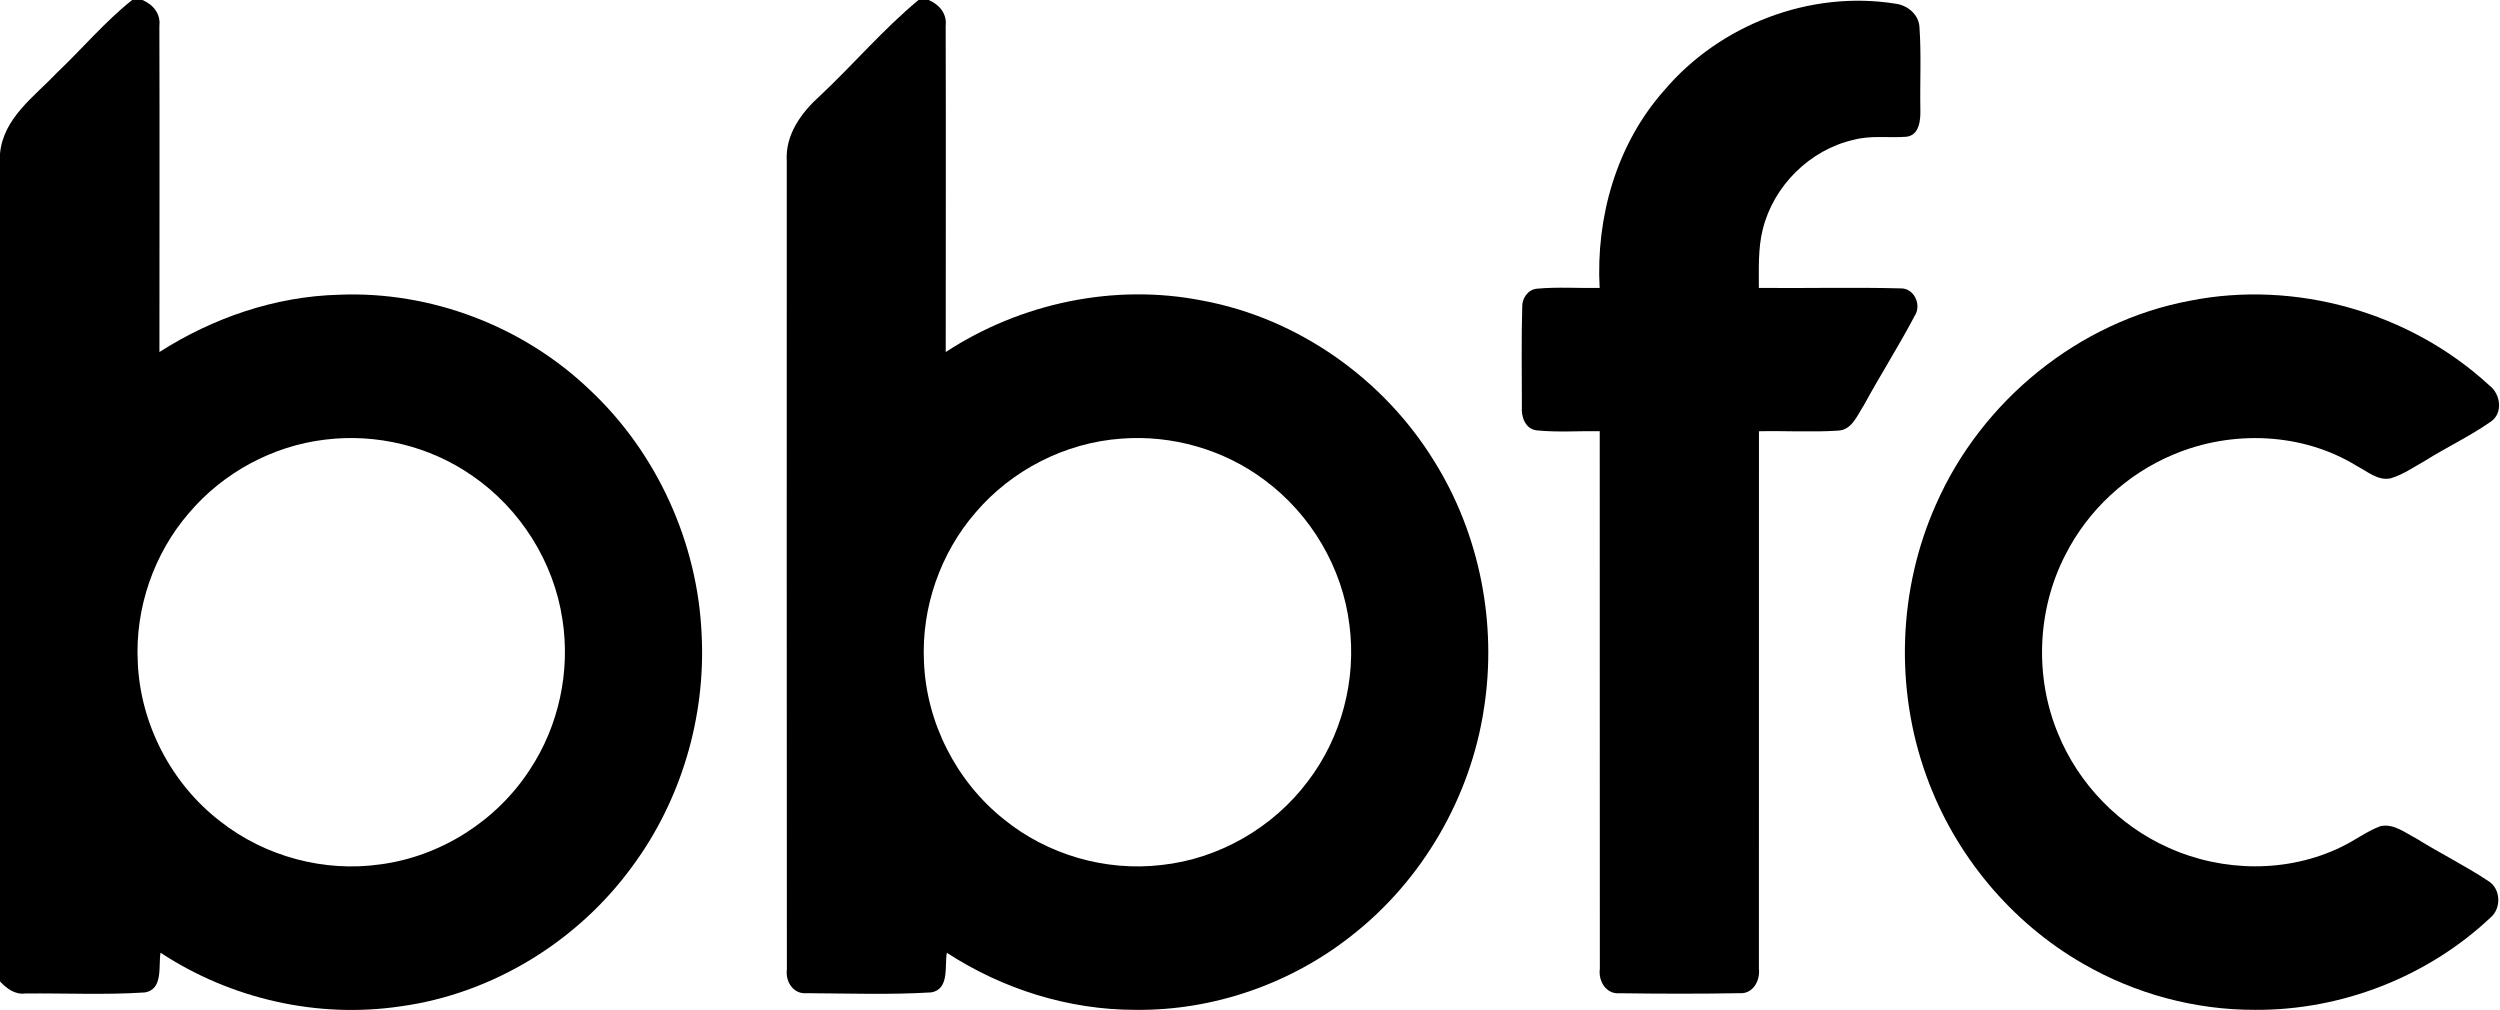
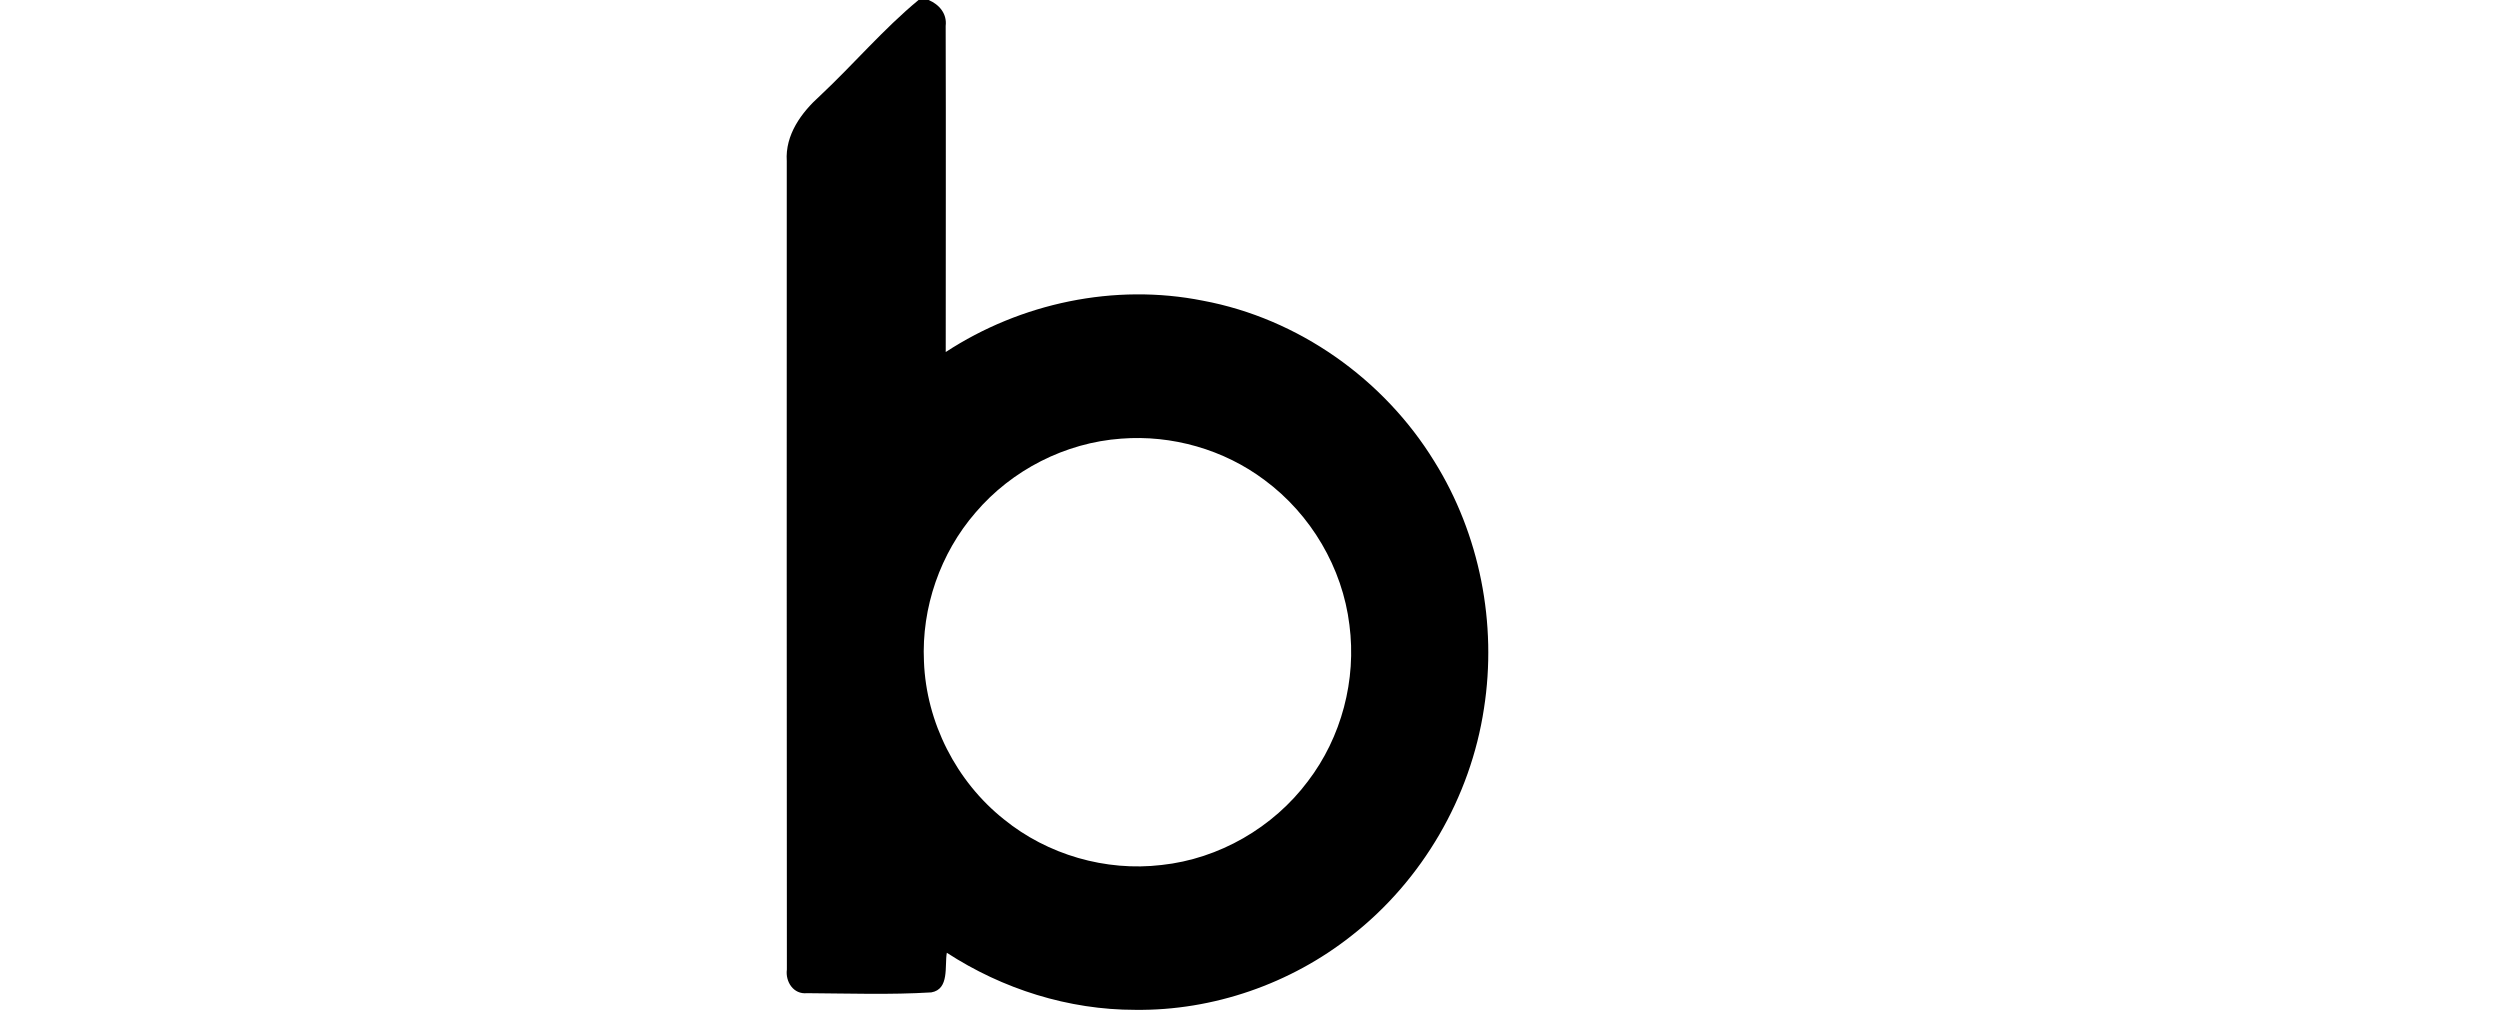
<svg xmlns="http://www.w3.org/2000/svg" width="480pt" height="194pt" viewBox="0 0 480 194" version="1.1">
  <g id="#000000ff">
-     <path fill="#000000" opacity="1.00" d=" M 25.37 0.00 L 27.34 0.00 C 29.39 0.87 30.88 2.64 30.60 4.97 C 30.66 25.84 30.61 46.72 30.61 67.59 C 40.89 61.02 52.82 56.91 65.07 56.59 C 82.71 55.85 100.46 62.63 113.21 74.83 C 126.16 86.95 133.99 104.25 134.72 121.95 C 135.50 137.71 130.77 153.70 121.37 166.39 C 110.91 180.74 94.60 190.78 76.96 193.21 C 60.99 195.61 44.29 191.79 30.82 182.92 C 30.39 185.46 31.39 189.96 27.81 190.55 C 20.18 191.05 12.52 190.67 4.88 190.75 C 2.88 191.01 1.29 189.81 0.00 188.44 L 0.00 29.53 C 0.62 22.65 6.59 18.56 10.94 13.96 C 15.79 9.35 20.13 4.18 25.37 0.00 M 62.40 84.41 C 52.35 85.61 42.87 90.74 36.32 98.45 C 29.53 106.28 25.92 116.77 26.45 127.12 C 26.93 139.00 32.90 150.50 42.33 157.73 C 50.90 164.46 62.24 167.50 73.02 165.96 C 84.63 164.43 95.37 157.59 101.73 147.77 C 107.29 139.38 109.54 128.90 107.99 118.96 C 106.35 107.88 99.89 97.66 90.66 91.33 C 82.51 85.65 72.24 83.18 62.40 84.41 Z" />
    <path fill="#000000" opacity="1.00" d=" M 176.36 0.00 L 178.30 0.00 C 180.35 0.88 181.85 2.64 181.57 4.98 C 181.63 25.85 181.58 46.72 181.58 67.59 C 195.99 58.17 214.00 54.35 230.95 57.73 C 249.26 61.14 265.69 72.77 275.40 88.60 C 284.13 102.60 287.47 119.77 284.92 136.04 C 282.35 153.08 273.10 169.02 259.52 179.63 C 247.81 188.90 232.92 194.07 217.98 193.89 C 205.17 193.90 192.50 189.90 181.79 182.93 C 181.34 185.46 182.34 189.93 178.81 190.54 C 170.88 191.02 162.89 190.74 154.94 190.69 C 152.35 190.96 150.77 188.50 151.08 186.14 C 151.03 134.41 151.06 82.67 151.06 30.94 C 150.73 25.88 153.85 21.62 157.42 18.41 C 163.85 12.39 169.57 5.61 176.36 0.00 M 215.26 84.22 C 204.54 84.99 194.27 90.23 187.31 98.40 C 180.53 106.22 176.91 116.66 177.40 127.00 C 177.83 138.69 183.60 150.03 192.75 157.31 C 201.13 164.12 212.29 167.35 223.01 166.08 C 234.06 164.90 244.46 158.89 251.11 150.01 C 257.57 141.56 260.47 130.53 259.09 119.99 C 257.76 109.01 251.69 98.75 242.81 92.18 C 234.99 86.30 225.00 83.46 215.26 84.22 Z" />
-     <path fill="#000000" opacity="1.00" d=" M 319.47 17.42 C 330.16 4.74 347.53 -1.93 363.94 0.71 C 366.21 0.99 368.35 2.74 368.53 5.11 C 368.91 10.41 368.61 15.74 368.71 21.05 C 368.76 23.04 368.54 25.98 366.00 26.26 C 362.65 26.51 359.22 25.95 355.92 26.84 C 347.49 28.74 340.49 35.69 338.44 44.08 C 337.53 47.74 337.71 51.54 337.70 55.28 C 346.78 55.37 355.87 55.13 364.95 55.37 C 367.52 55.31 369.00 58.56 367.63 60.62 C 364.56 66.46 361.00 72.04 357.84 77.84 C 356.59 79.74 355.57 82.58 352.91 82.68 C 347.86 83.01 342.78 82.69 337.72 82.80 C 337.70 117.20 337.73 151.61 337.71 186.01 C 337.98 188.24 336.59 190.86 334.05 190.69 C 326.35 190.83 318.64 190.81 310.95 190.70 C 308.37 190.94 306.84 188.33 307.17 186.02 C 307.14 151.61 307.17 117.20 307.15 82.79 C 303.12 82.72 299.07 83.04 295.05 82.63 C 292.86 82.40 292.04 80.00 292.20 78.09 C 292.21 71.71 292.08 65.31 292.27 58.93 C 292.20 57.29 293.38 55.58 295.08 55.43 C 299.08 55.06 303.11 55.35 307.13 55.29 C 306.39 41.71 310.37 27.70 319.47 17.42 Z" />
-     <path fill="#000000" opacity="1.00" d=" M 420.42 57.75 C 440.72 53.69 462.73 59.95 477.93 73.98 C 480.16 75.64 480.66 79.45 478.10 81.05 C 474.11 83.82 469.70 85.90 465.58 88.48 C 463.46 89.67 461.42 91.11 459.07 91.82 C 456.60 92.40 454.56 90.52 452.52 89.47 C 442.07 83.03 428.54 82.53 417.32 87.26 C 408.39 90.98 400.87 97.95 396.52 106.59 C 391.12 117.09 390.61 129.96 395.14 140.85 C 399.07 150.50 406.82 158.51 416.33 162.75 C 426.75 167.47 439.27 167.64 449.60 162.58 C 452.13 161.36 454.40 159.62 457.04 158.62 C 459.61 158.07 461.81 159.91 463.97 161.01 C 468.50 163.84 473.31 166.20 477.76 169.16 C 480.18 170.63 480.30 174.44 478.15 176.20 C 466.10 187.55 449.57 193.99 433.01 193.89 C 421.48 193.93 409.96 190.82 399.98 185.05 C 386.10 177.10 375.28 164.05 369.88 149.01 C 363.77 132.20 364.44 113.04 371.77 96.72 C 380.49 76.94 399.10 61.74 420.42 57.75 Z" />
  </g>
</svg>